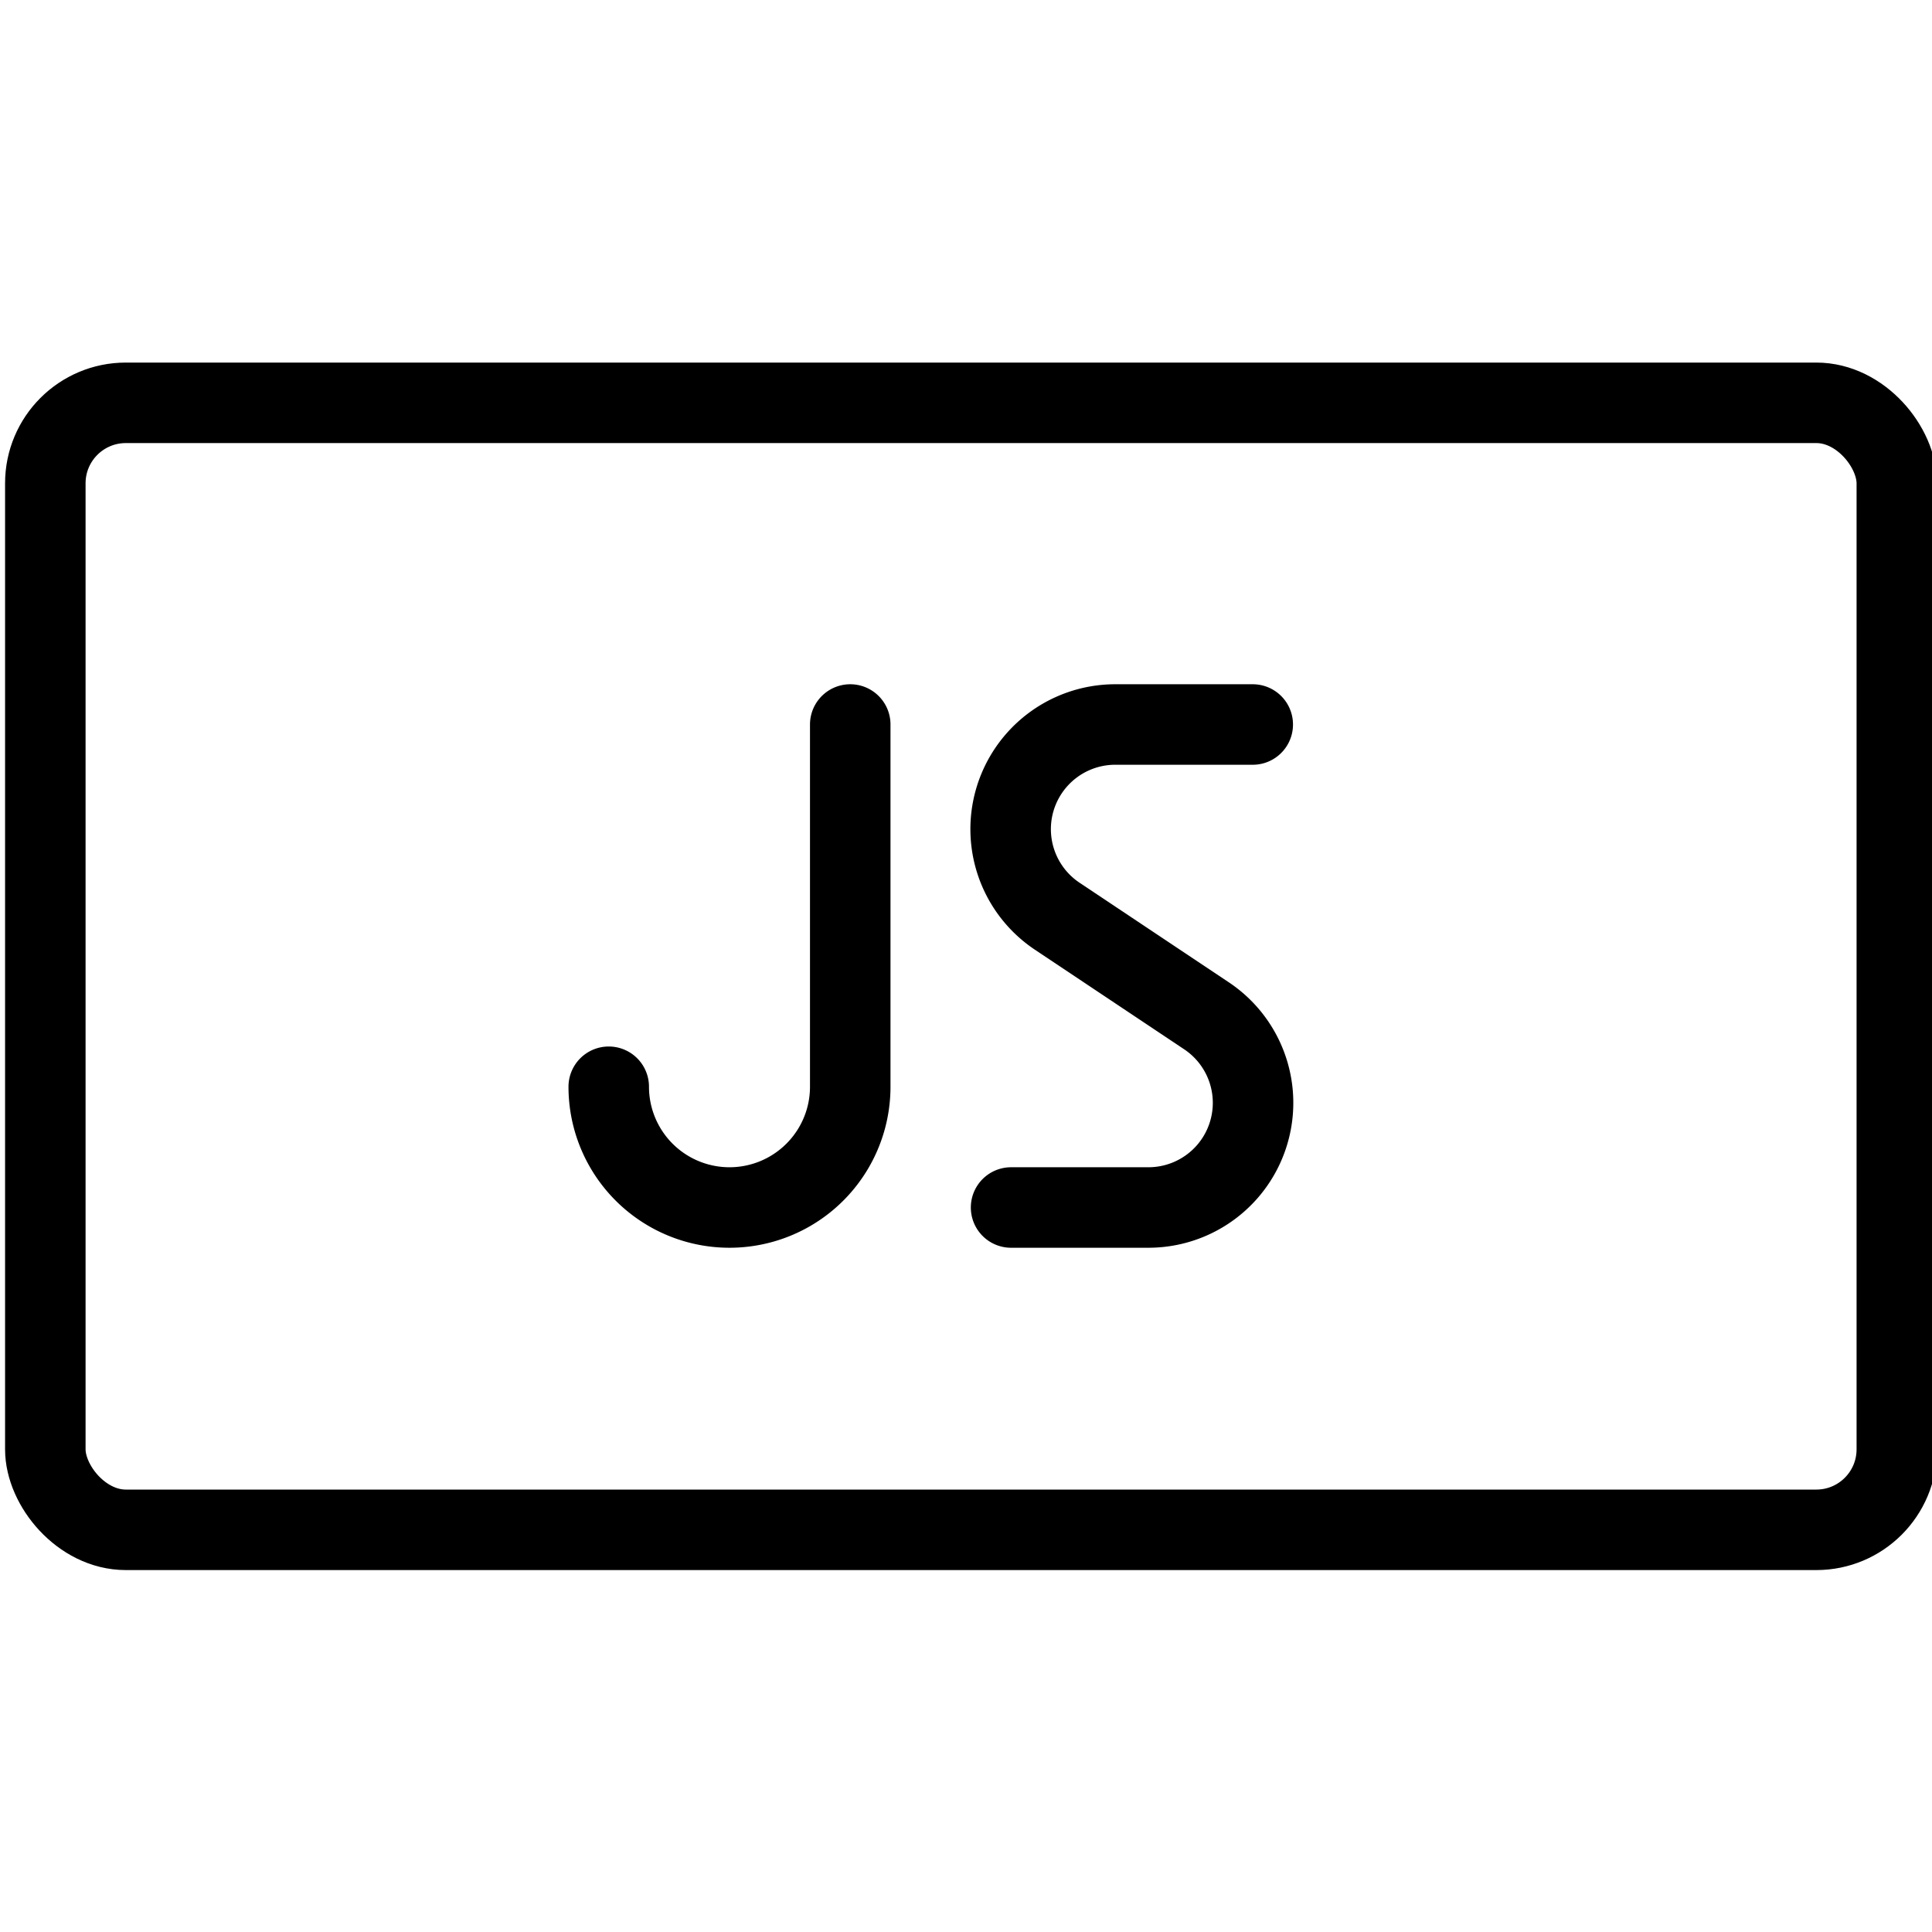
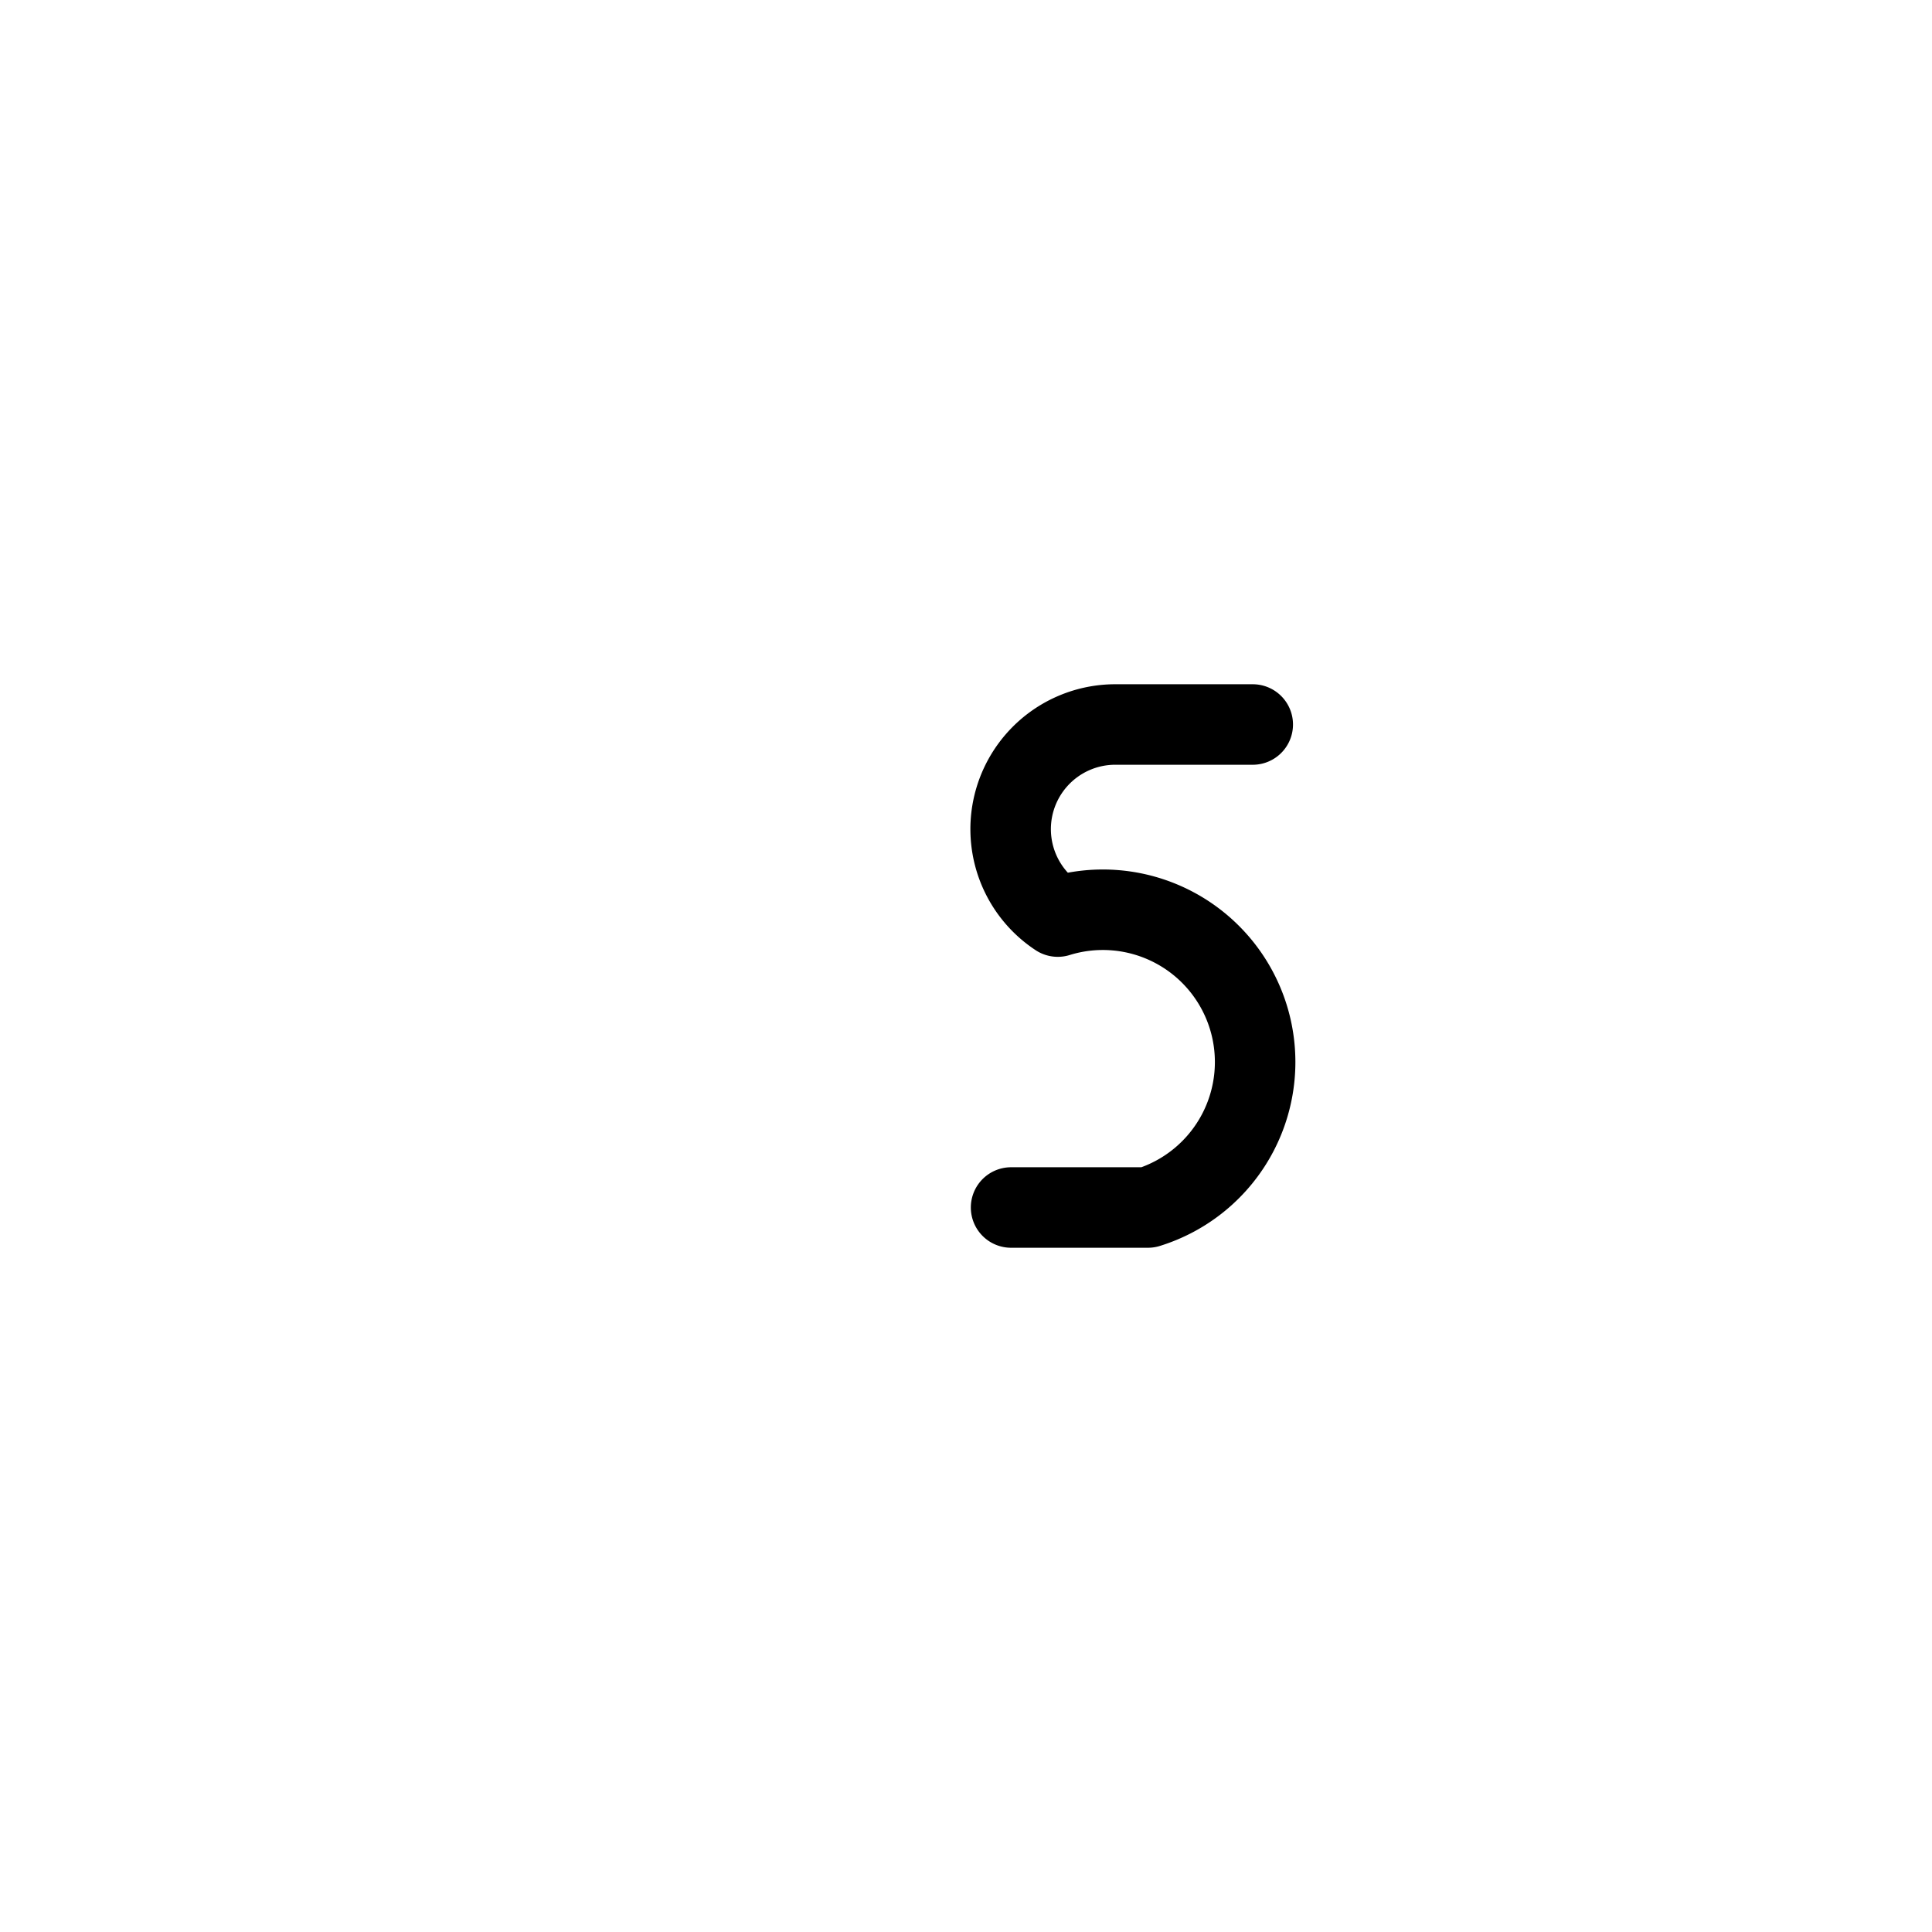
<svg xmlns="http://www.w3.org/2000/svg" viewBox="0 0 24 24">
  <g transform="matrix(1,0,0,1,0,0)">
    <defs>
      <style>.a{fill:none;stroke:#000000;stroke-linecap:round;stroke-linejoin:round;}</style>
    </defs>
    <title>js</title>
-     <rect class="a" x="0.563" y="5.004" width="23" height="14" rx="1" ry="1" />
-     <path class="a" d="M10.562,9v4.5a1.5,1.5,0,0,1-3,0" />
-     <path class="a" d="M15.562,9h-1.7a1.3,1.3,0,0,0-.722,2.386l1.839,1.227A1.3,1.3,0,0,1,14.26,15h-1.7" />
+     <path class="a" d="M15.562,9h-1.7a1.3,1.3,0,0,0-.722,2.386A1.3,1.3,0,0,1,14.26,15h-1.7" />
  </g>
</svg>